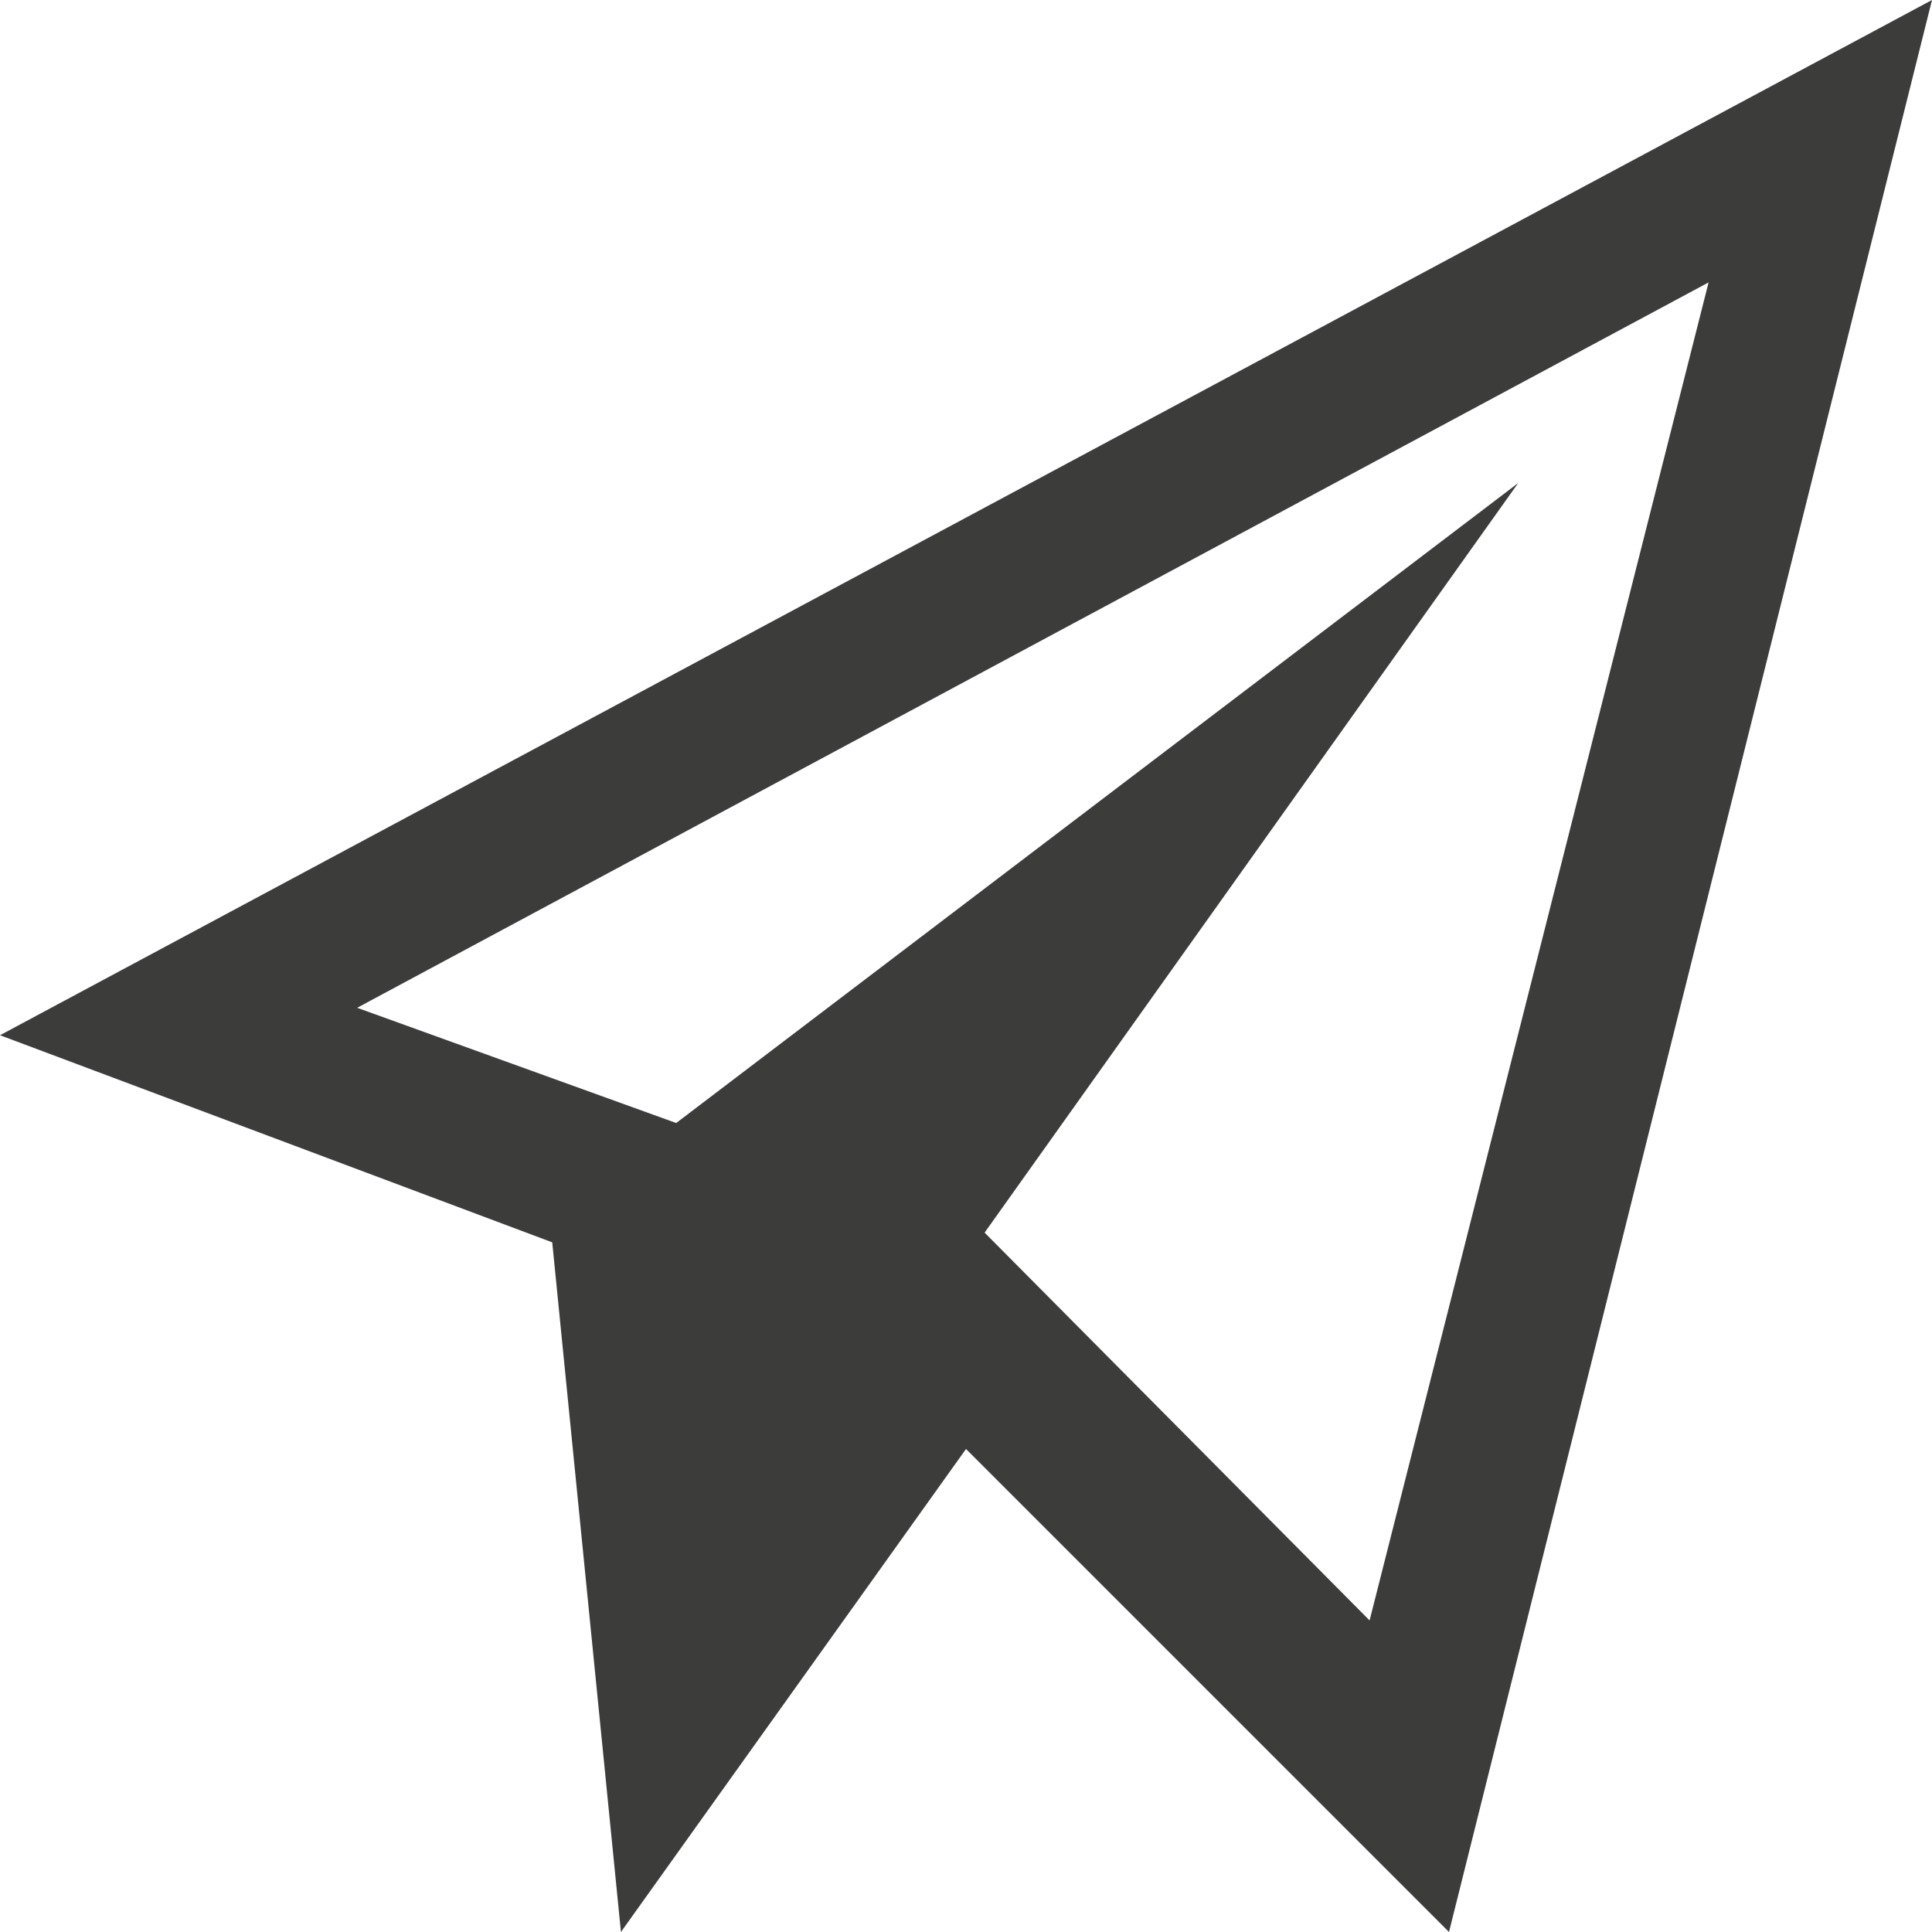
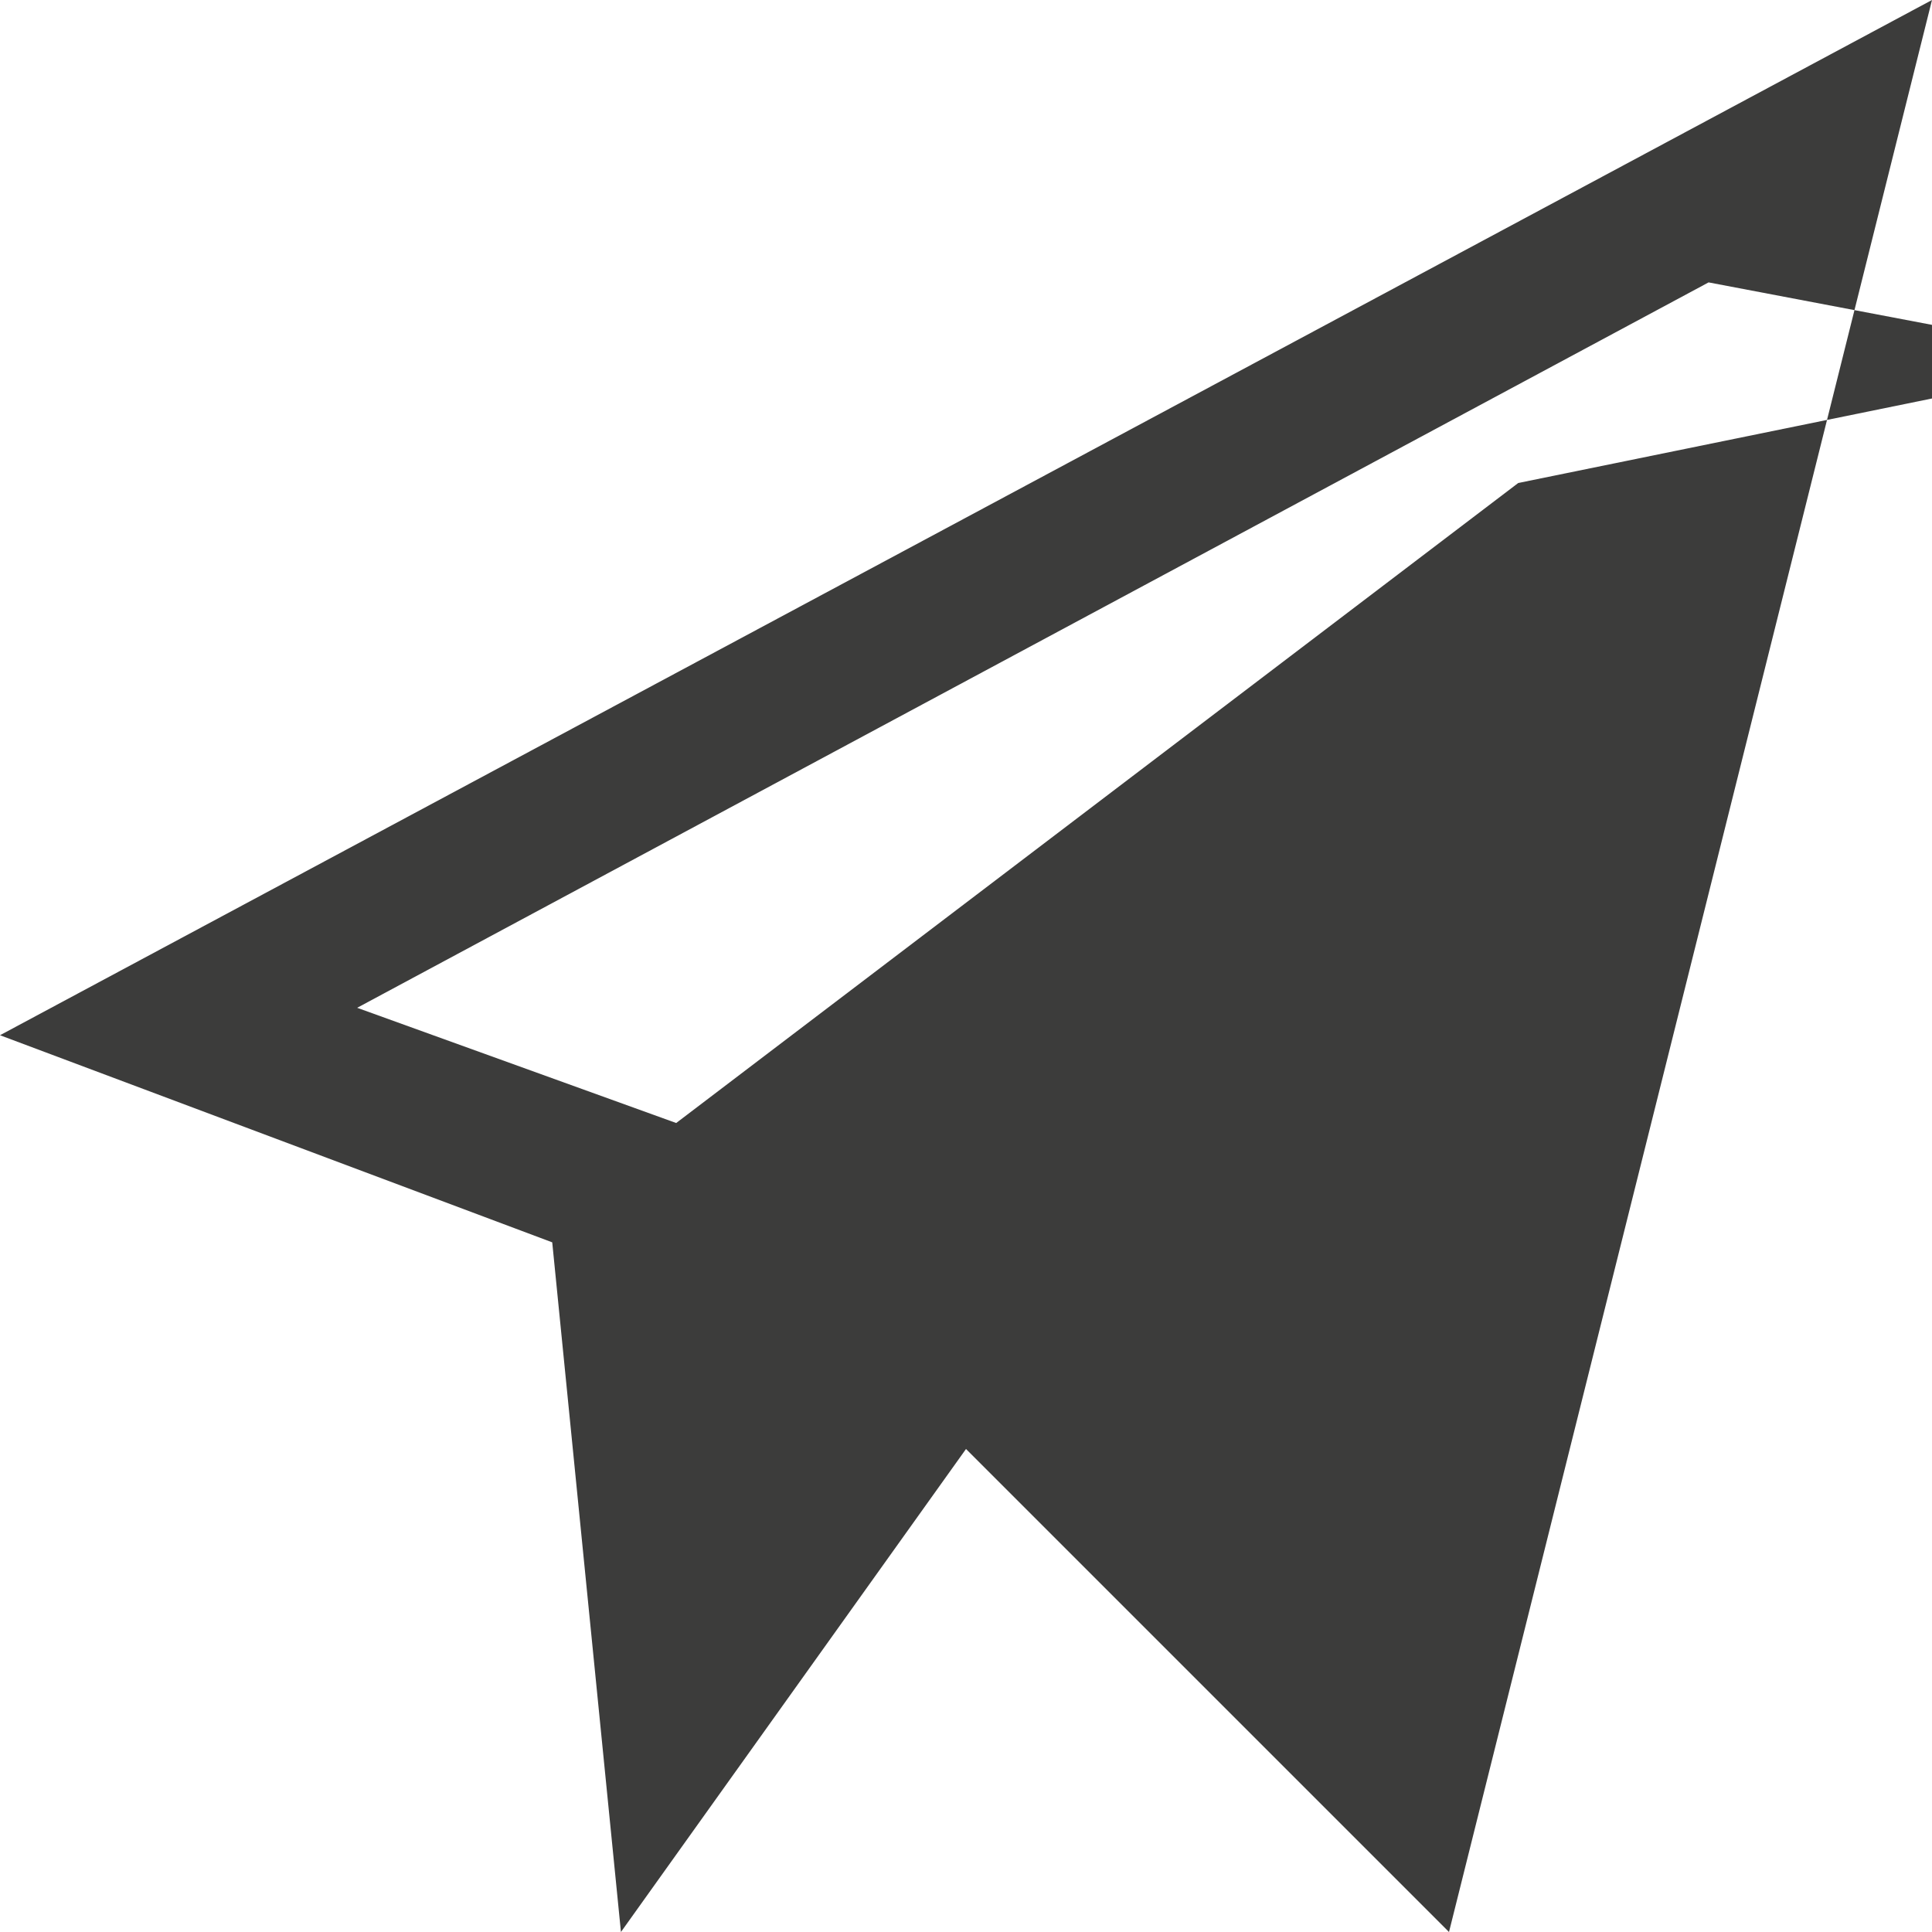
<svg xmlns="http://www.w3.org/2000/svg" width="30" height="30" viewBox="0 0 30 30">
-   <path fill="#3c3c3b" d="M0 16.075l8.575 3.216L9.642 30 15 22.5l7.5 7.5L30 0zm21.267 9.087l-5.978-6.022L23.575 7.5 10.5 17.438l-4.954-1.789L26.531 4.385z" data-name="Icon ionic-md-paper-plane" />
+   <path fill="#3c3c3b" d="M0 16.075l8.575 3.216L9.642 30 15 22.5l7.5 7.5L30 0m21.267 9.087l-5.978-6.022L23.575 7.5 10.5 17.438l-4.954-1.789L26.531 4.385z" data-name="Icon ionic-md-paper-plane" />
</svg>